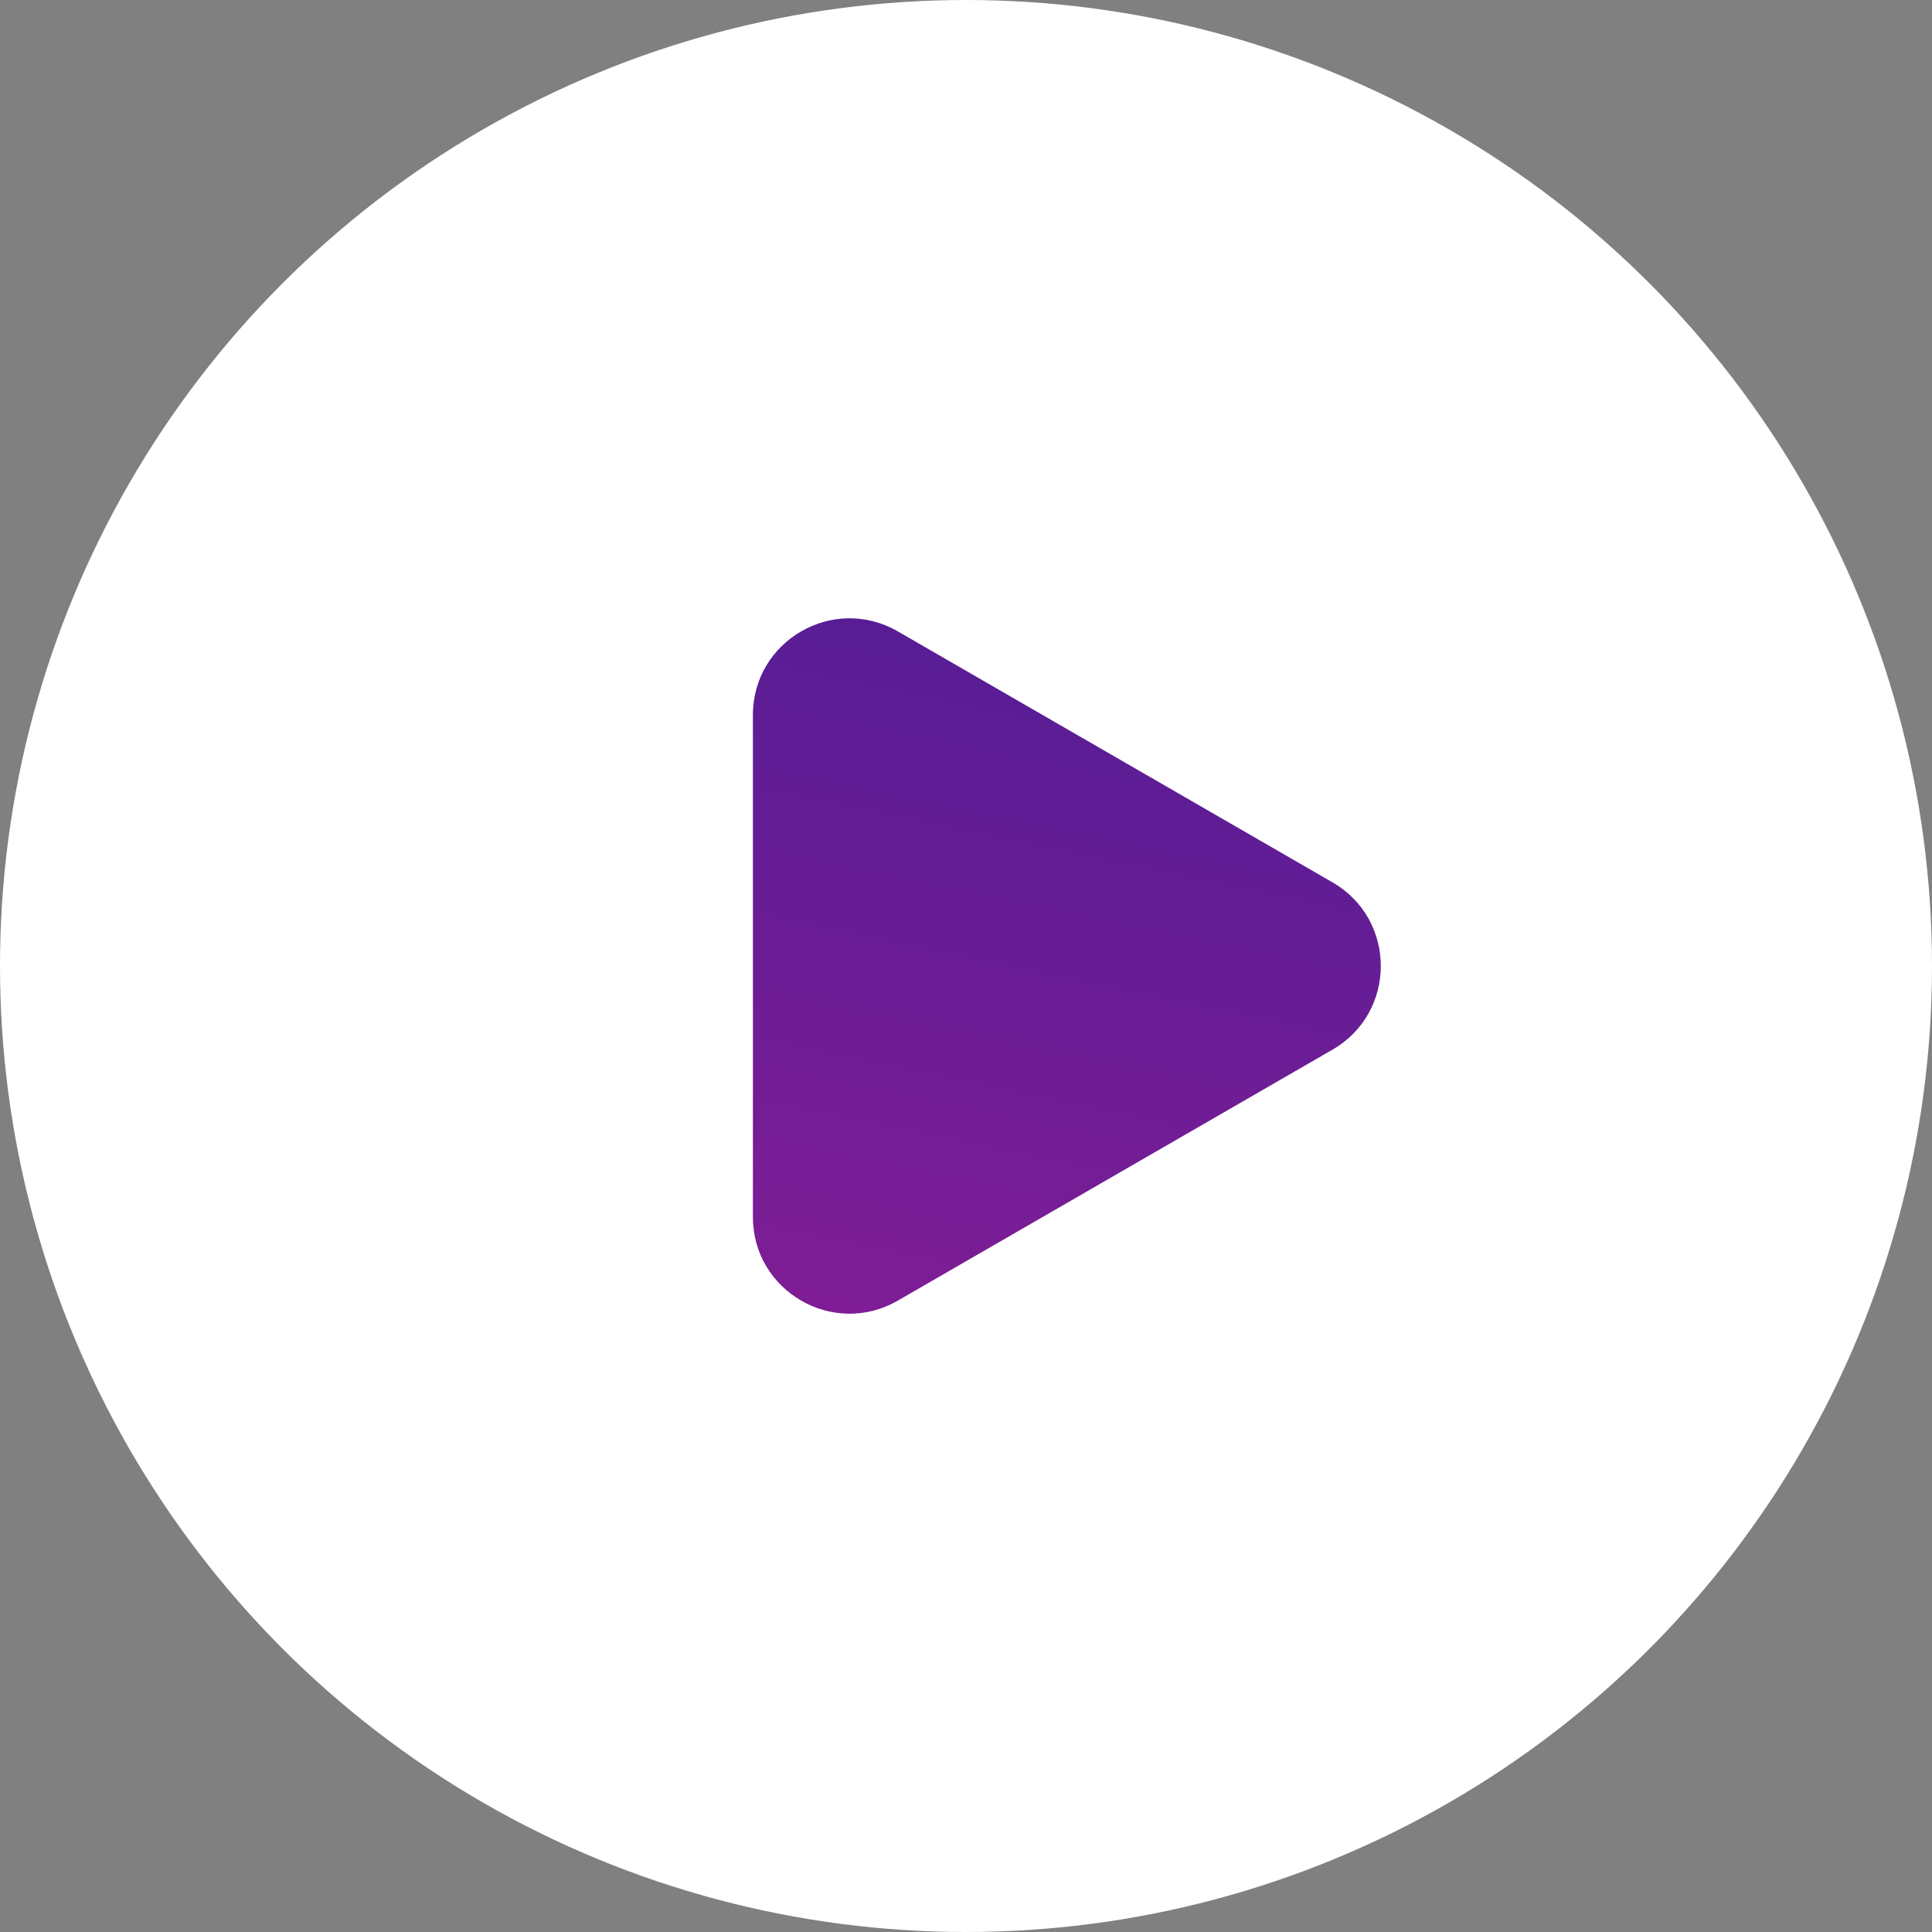
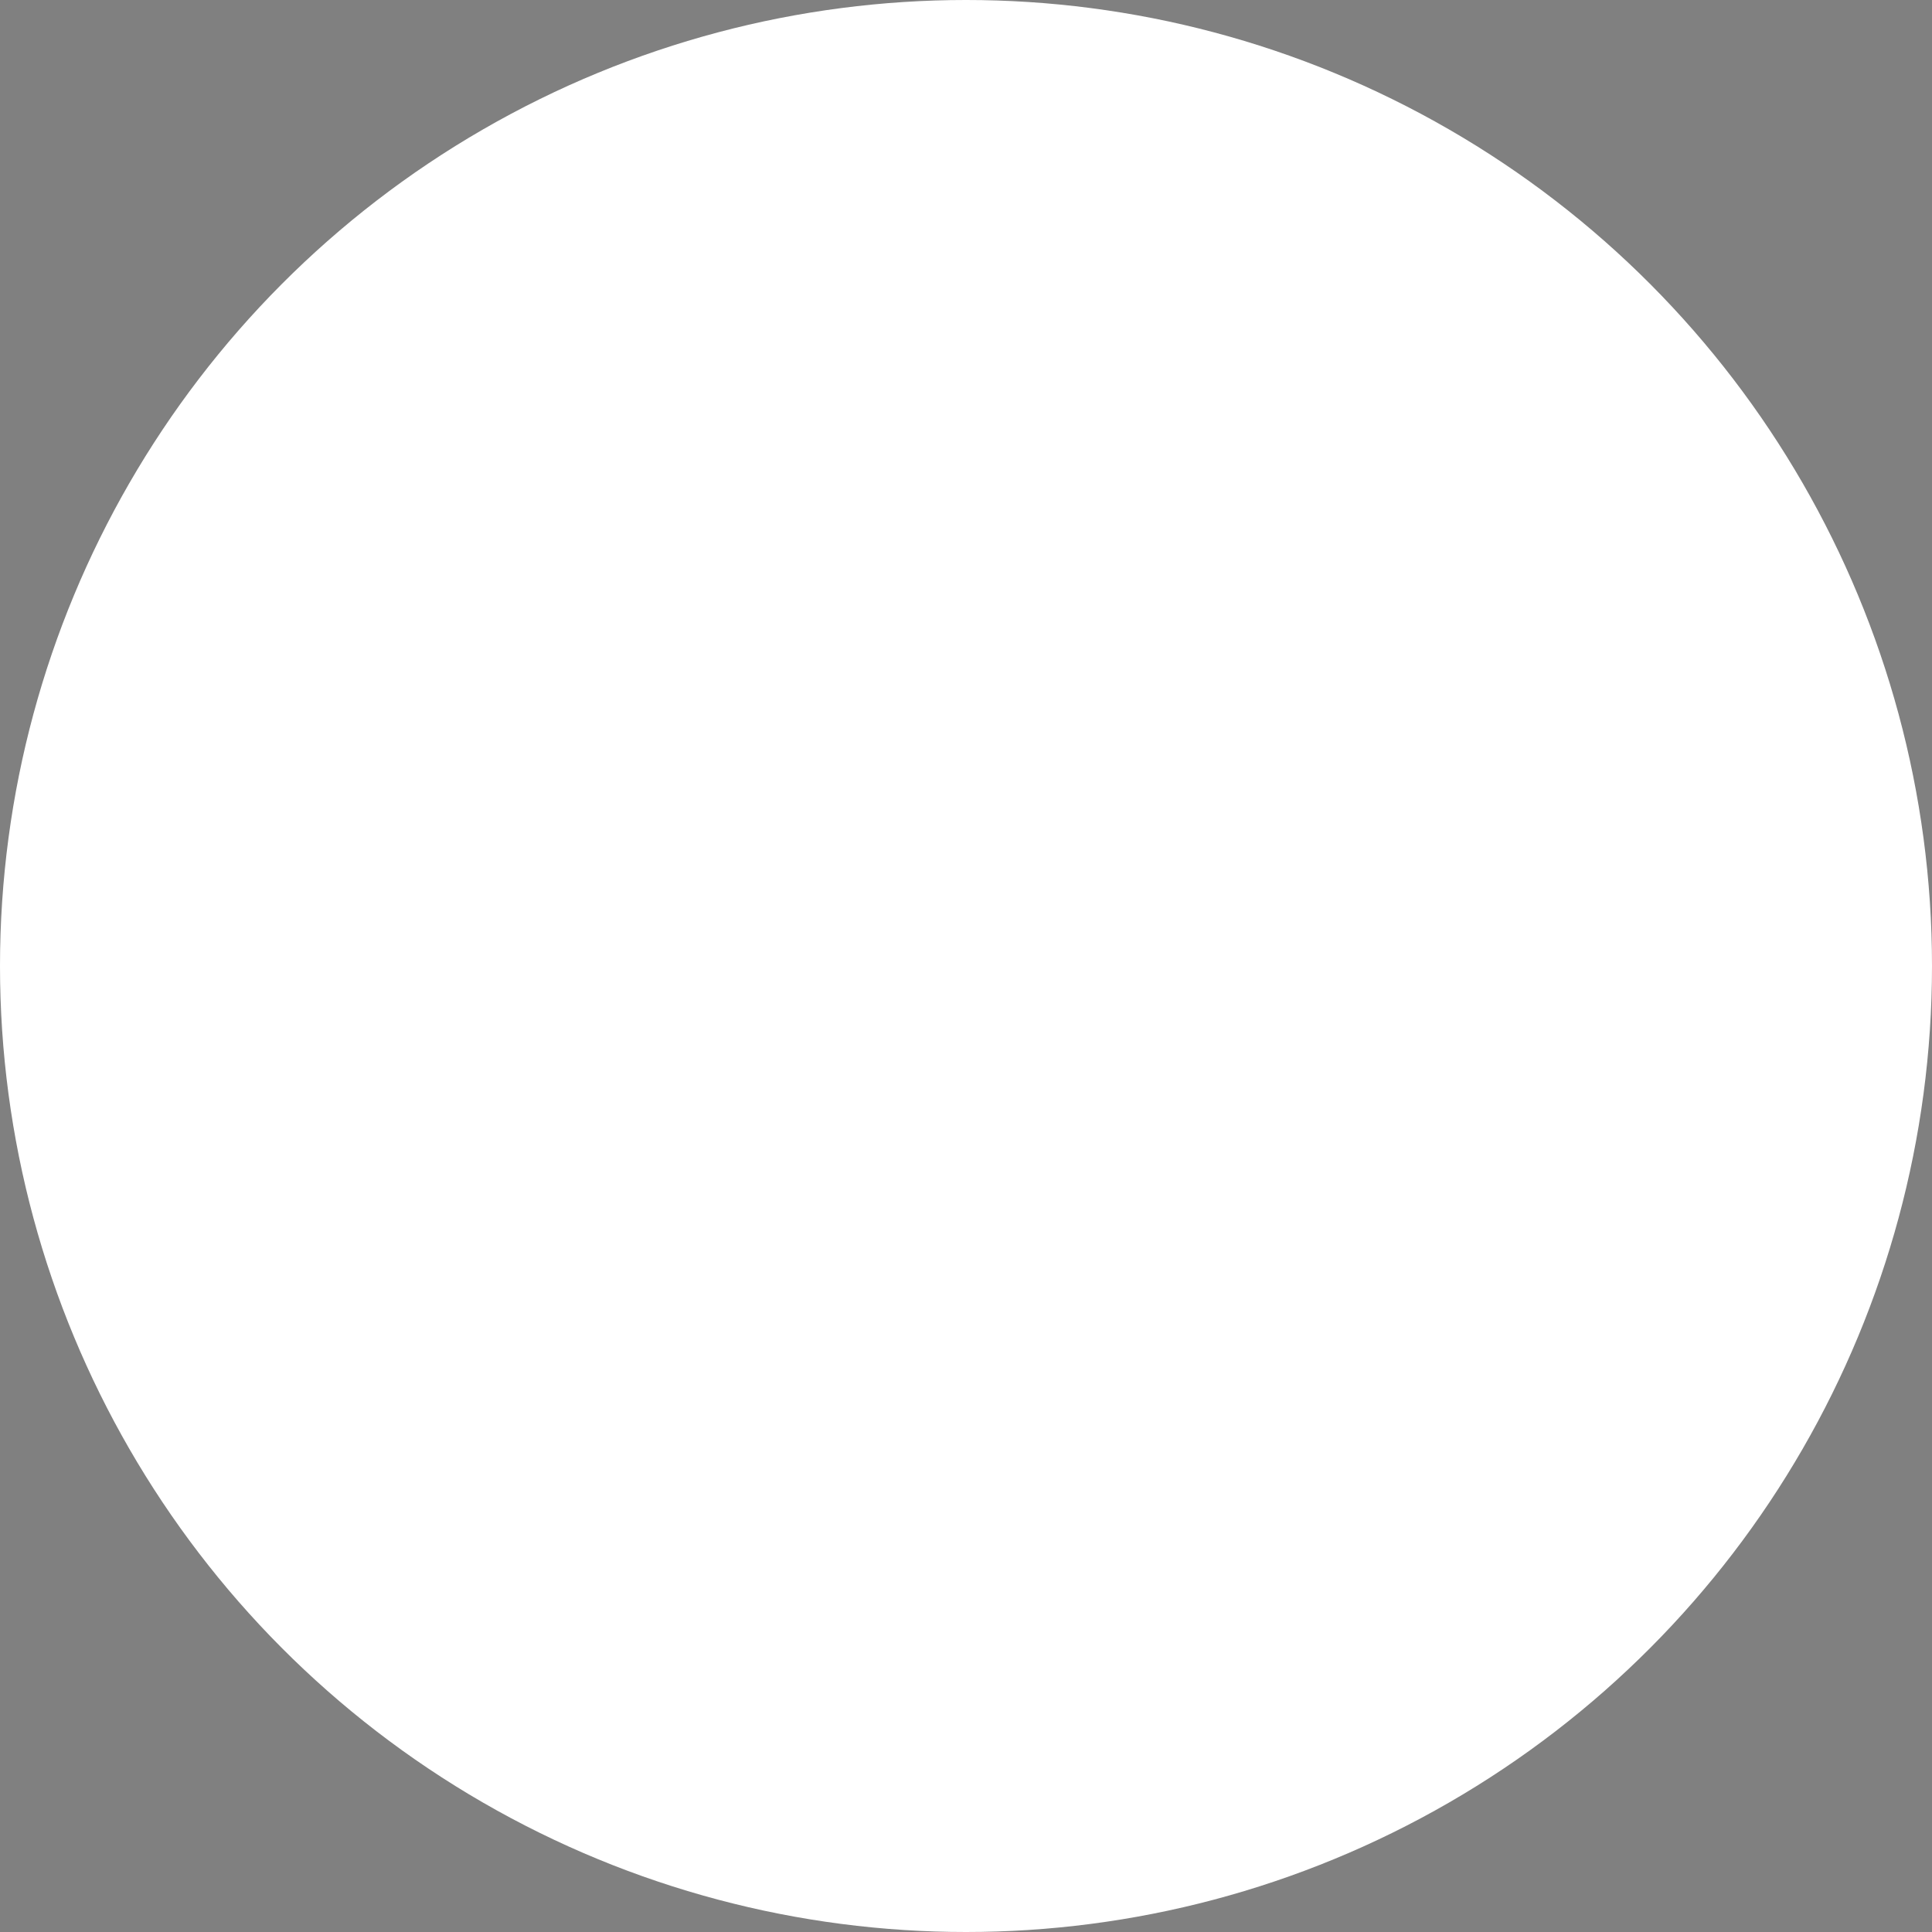
<svg xmlns="http://www.w3.org/2000/svg" width="60" height="60" viewBox="0 0 60 60" fill="none">
  <rect x="0" y="0" width="60" height="60" fill="#808080" stroke="none" />
  <circle cx="30" cy="30" r="30" fill="white" />
-   <path d="M41.382 27.402C43.382 28.557 43.382 31.443 41.382 32.598L27.882 40.392C25.882 41.547 23.382 40.104 23.382 37.794L23.382 22.206C23.382 19.896 25.882 18.453 27.882 19.608L41.382 27.402Z" fill="url(#paint0_linear_5753_99848)" />
  <defs>
    <linearGradient id="paint0_linear_5753_99848" x1="43.632" y1="16.071" x2="36.936" y2="48.274" gradientUnits="userSpaceOnUse">
      <stop stop-color="#4C1D95" />
      <stop offset="1" stop-color="#881D95" />
    </linearGradient>
  </defs>
</svg>